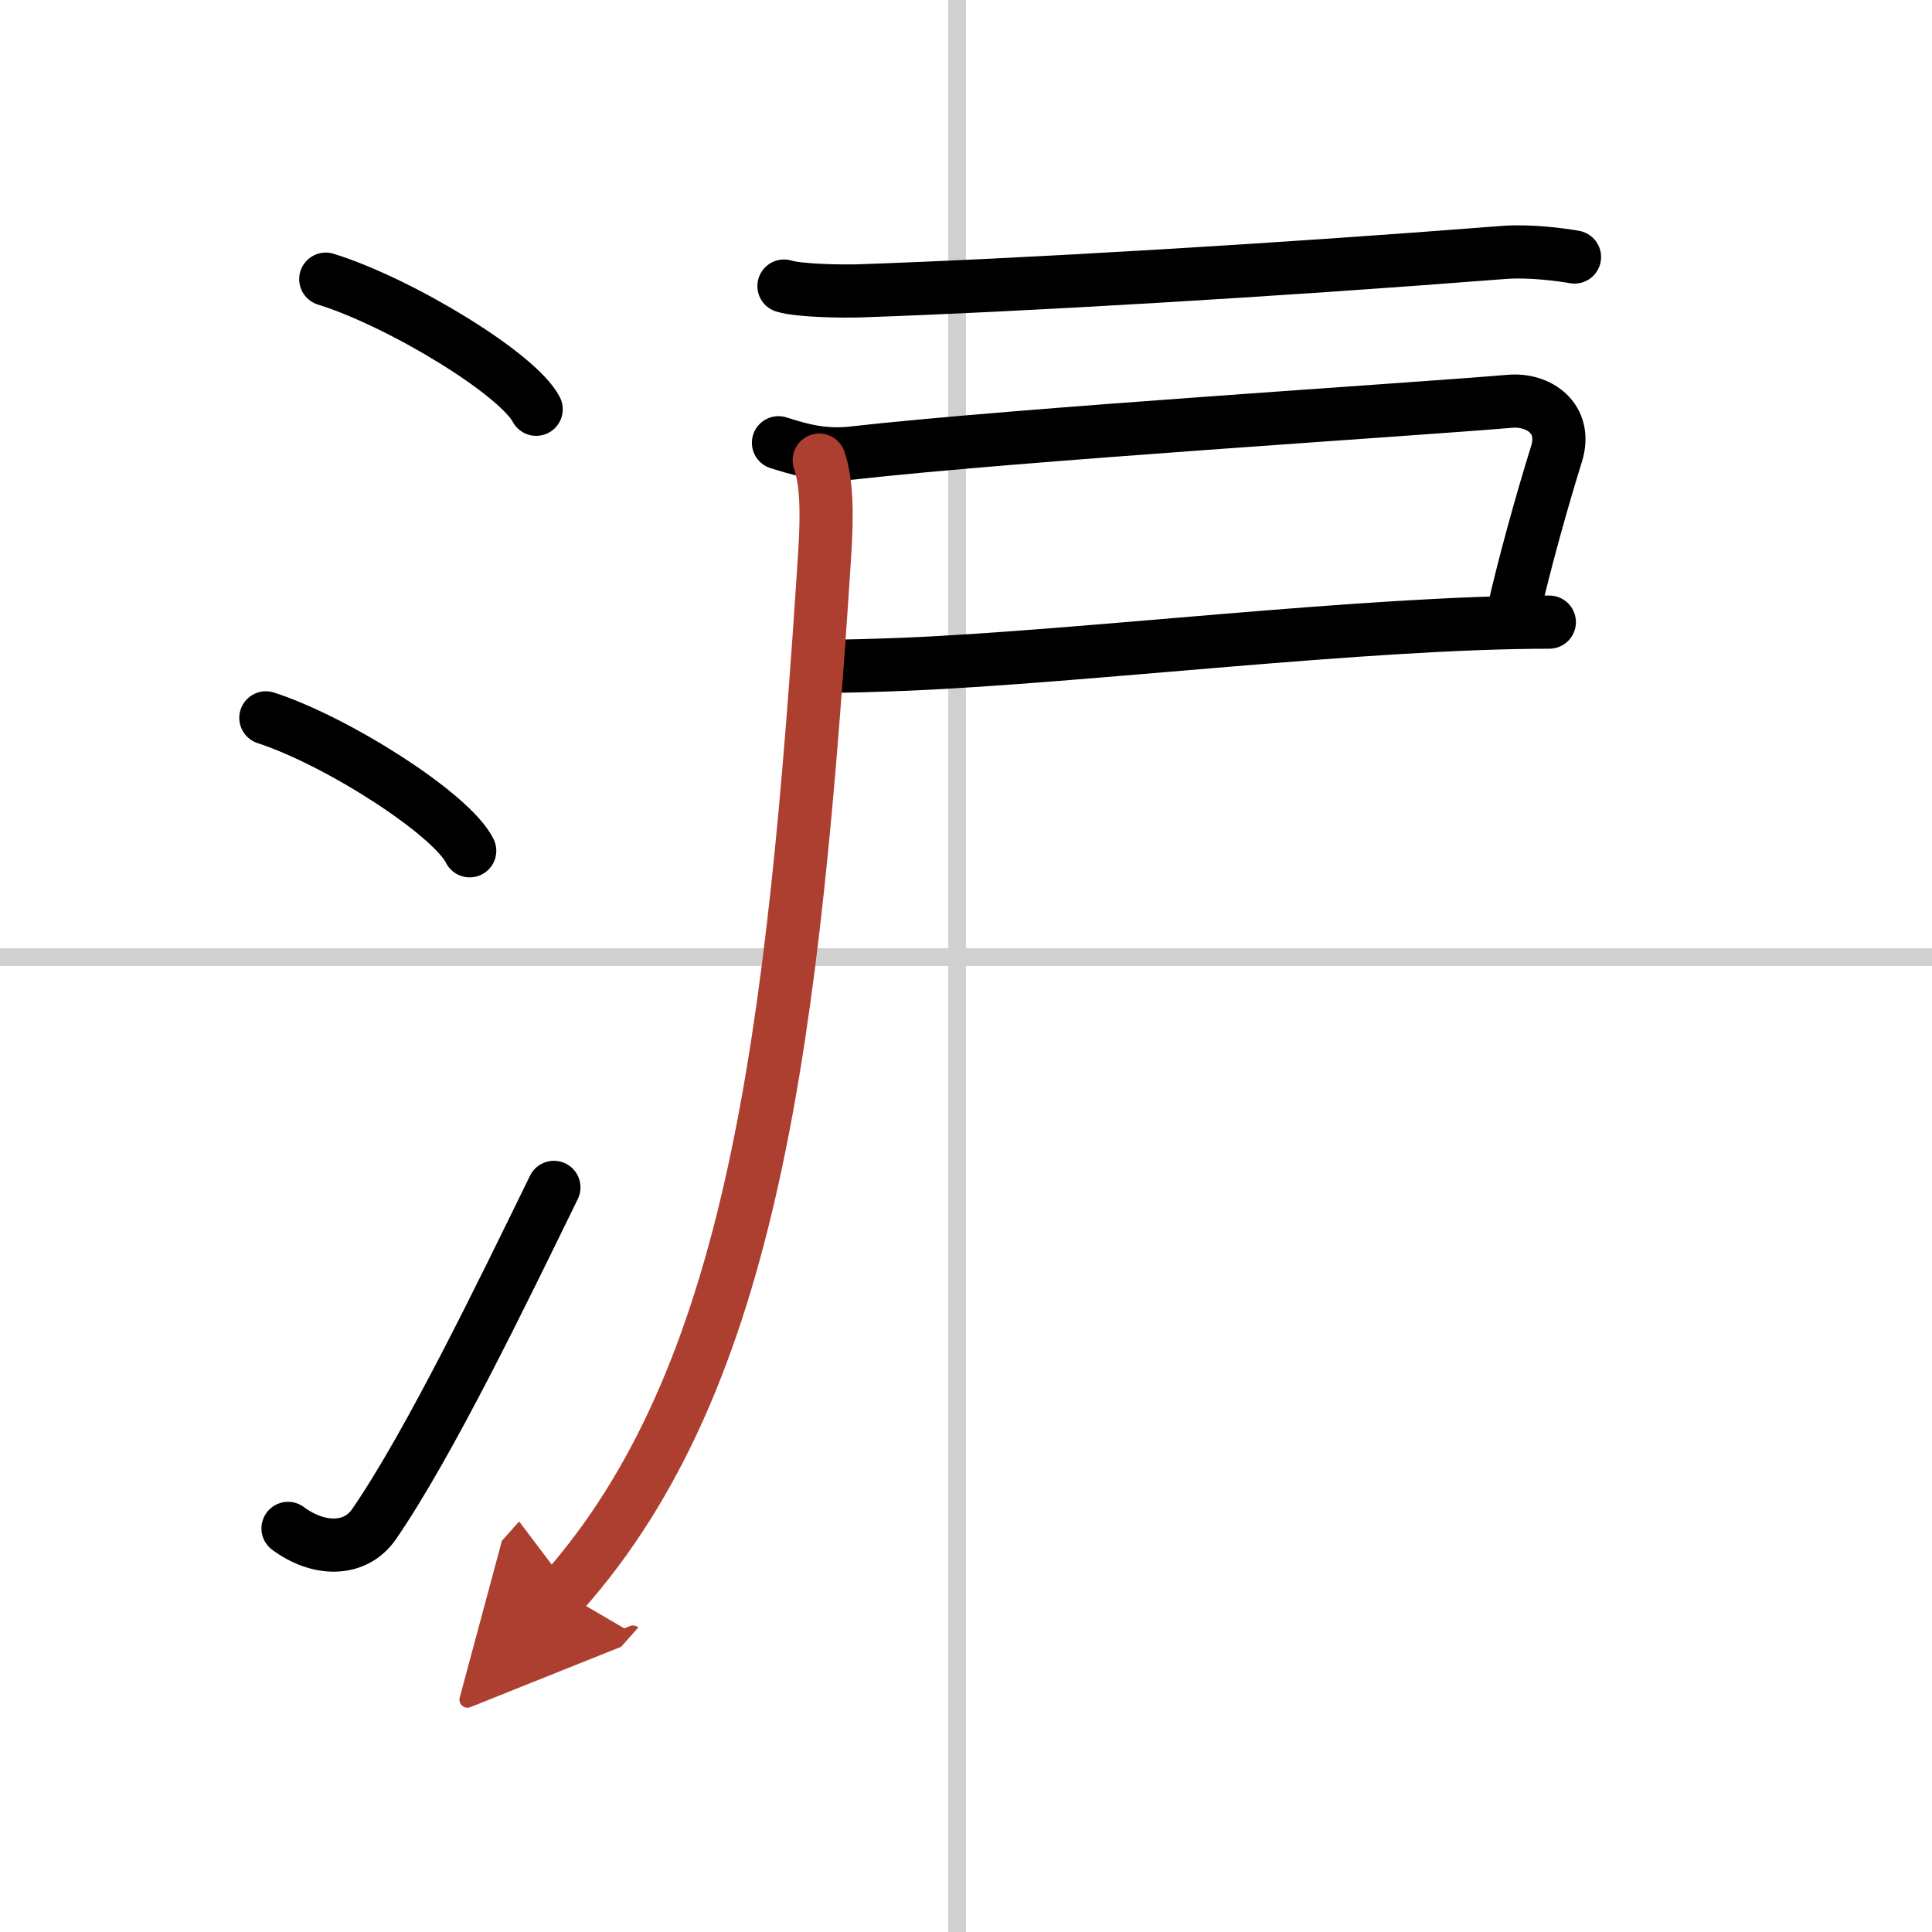
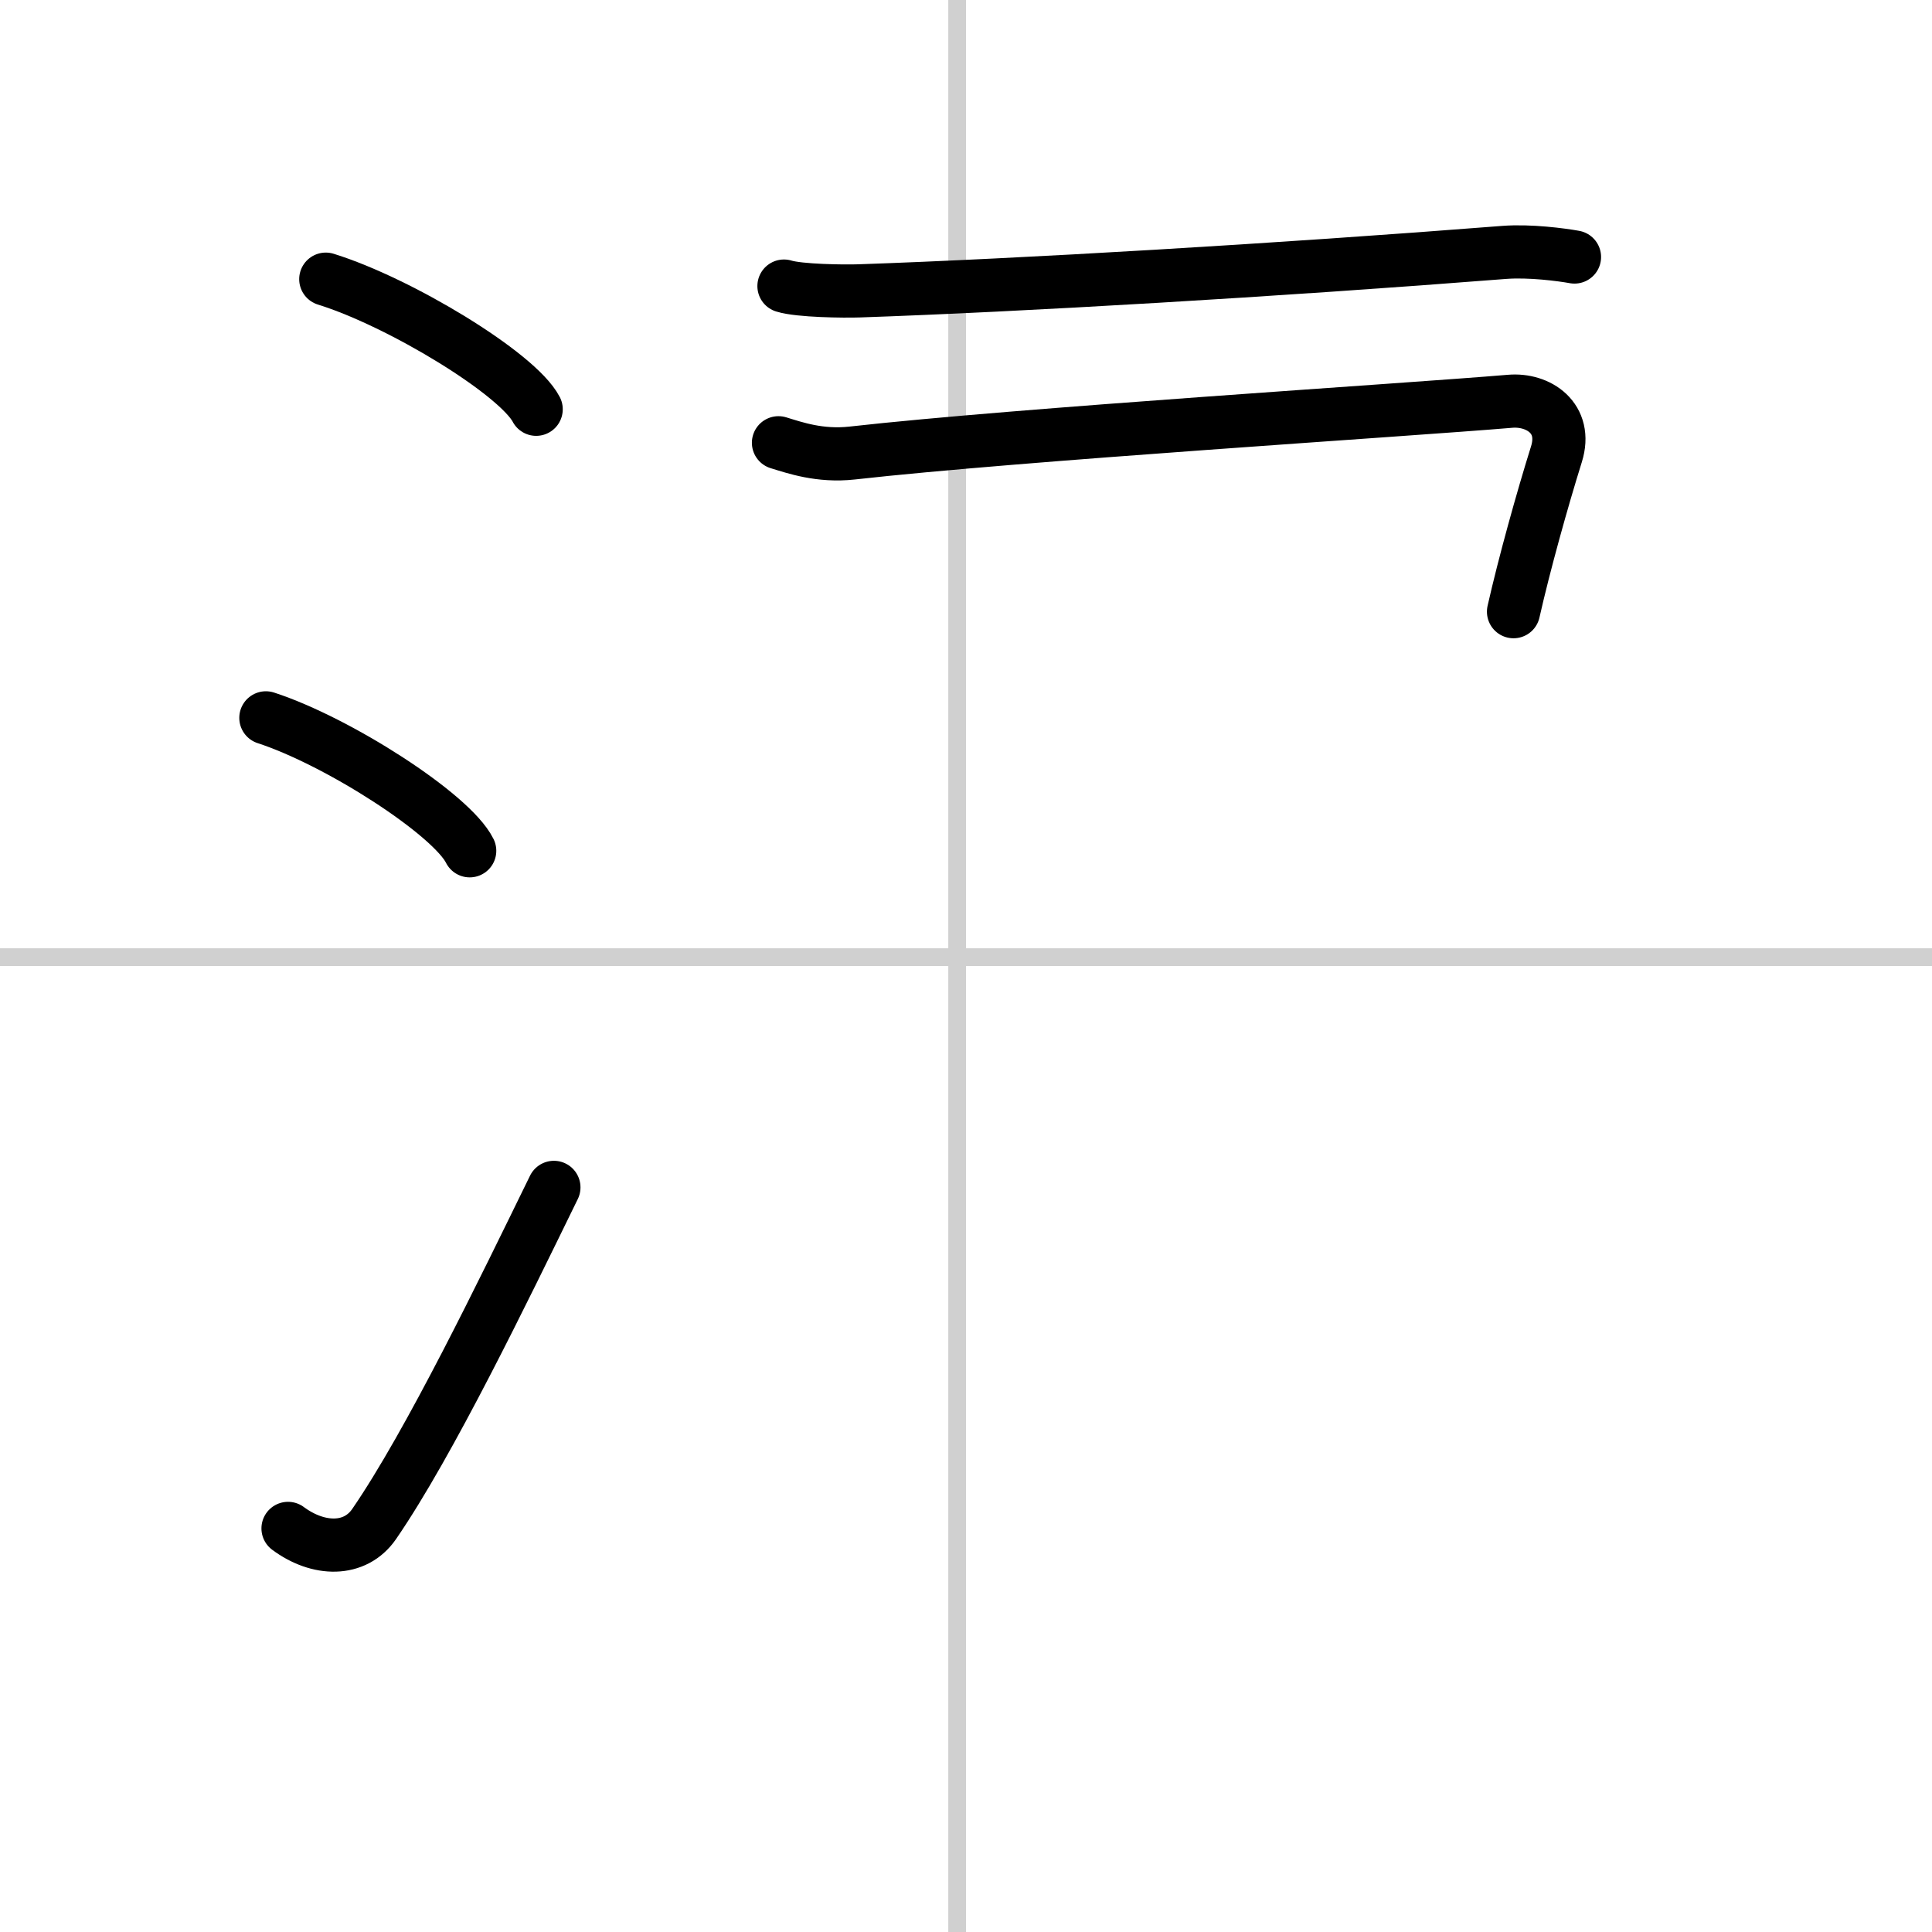
<svg xmlns="http://www.w3.org/2000/svg" width="400" height="400" viewBox="0 0 109 109">
  <defs>
    <marker id="a" markerWidth="4" orient="auto" refX="1" refY="5" viewBox="0 0 10 10">
      <polyline points="0 0 10 5 0 10 1 5" fill="#ad3f31" stroke="#ad3f31" />
    </marker>
  </defs>
  <g fill="none" stroke="#000" stroke-linecap="round" stroke-linejoin="round" stroke-width="3">
    <rect width="100%" height="100%" fill="#fff" stroke="#fff" />
    <line x1="54" x2="54" y2="109" stroke="#d0d0d0" stroke-width="1" />
    <line x2="109" y1="54" y2="54" stroke="#d0d0d0" stroke-width="1" />
    <path d="m18.38 15.75c4.19 1.3 10.82 5.33 11.87 7.34" />
    <path d="m15 40.5c4.06 1.32 10.48 5.44 11.5 7.5" />
    <path d="m16.25 86.23c1.71 1.27 3.78 1.32 4.86-0.25 3.14-4.57 7.29-13.16 10.14-18.99" />
    <path d="m44.23 16.14c0.87 0.27 3.38 0.3 4.25 0.27 9.03-0.31 23.52-1.16 36.39-2.17 1.44-0.11 3.24 0.13 3.96 0.26" />
    <path d="m43.92 24.98c0.92 0.28 2.33 0.78 4.15 0.58 9.43-1.06 31.2-2.42 37.12-2.92 1.6-0.14 3.26 0.95 2.62 2.99-0.8 2.56-1.81 6.18-2.42 8.88" />
-     <path d="m46.55 37.59c1.29 0 2.86-0.05 4.65-0.12 10.07-0.43 25.9-2.37 36.21-2.37" />
-     <path d="m46.22 25.96c0.43 1.26 0.45 3.03 0.31 5.26-1.76 27.31-4.03 46.52-14.78 58.62" marker-end="url(#a)" stroke="#ad3f31" />
  </g>
</svg>